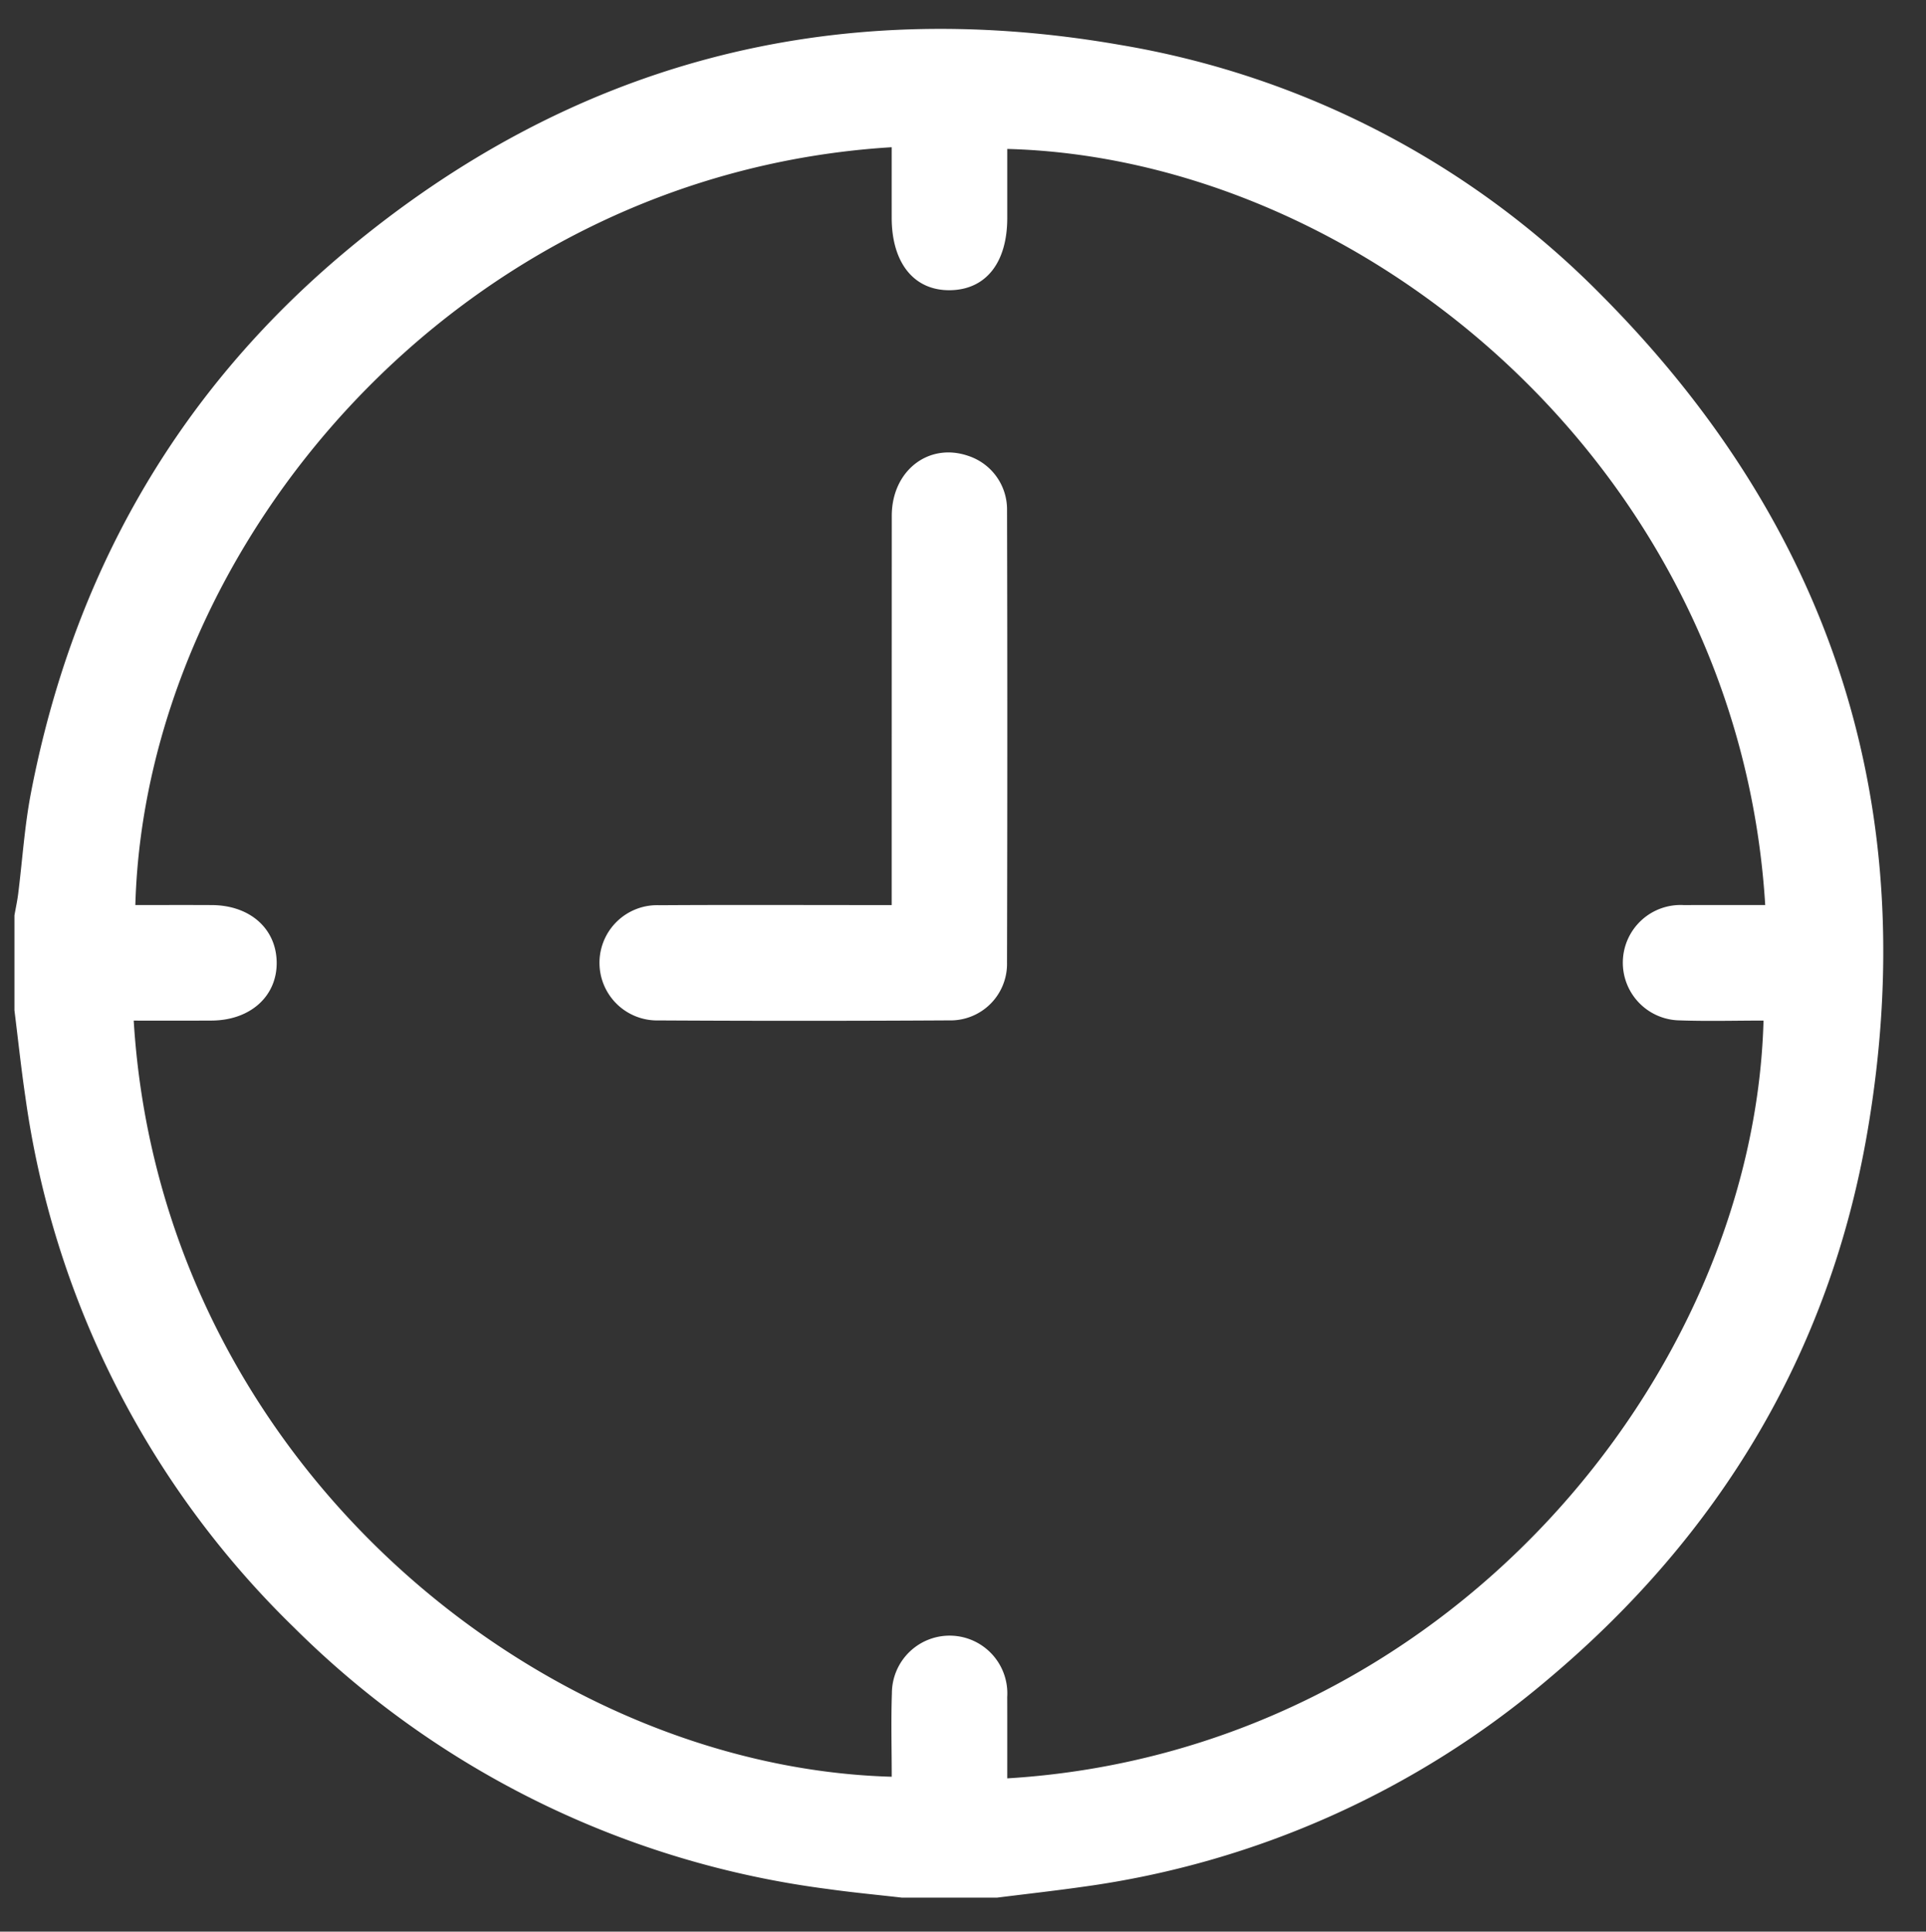
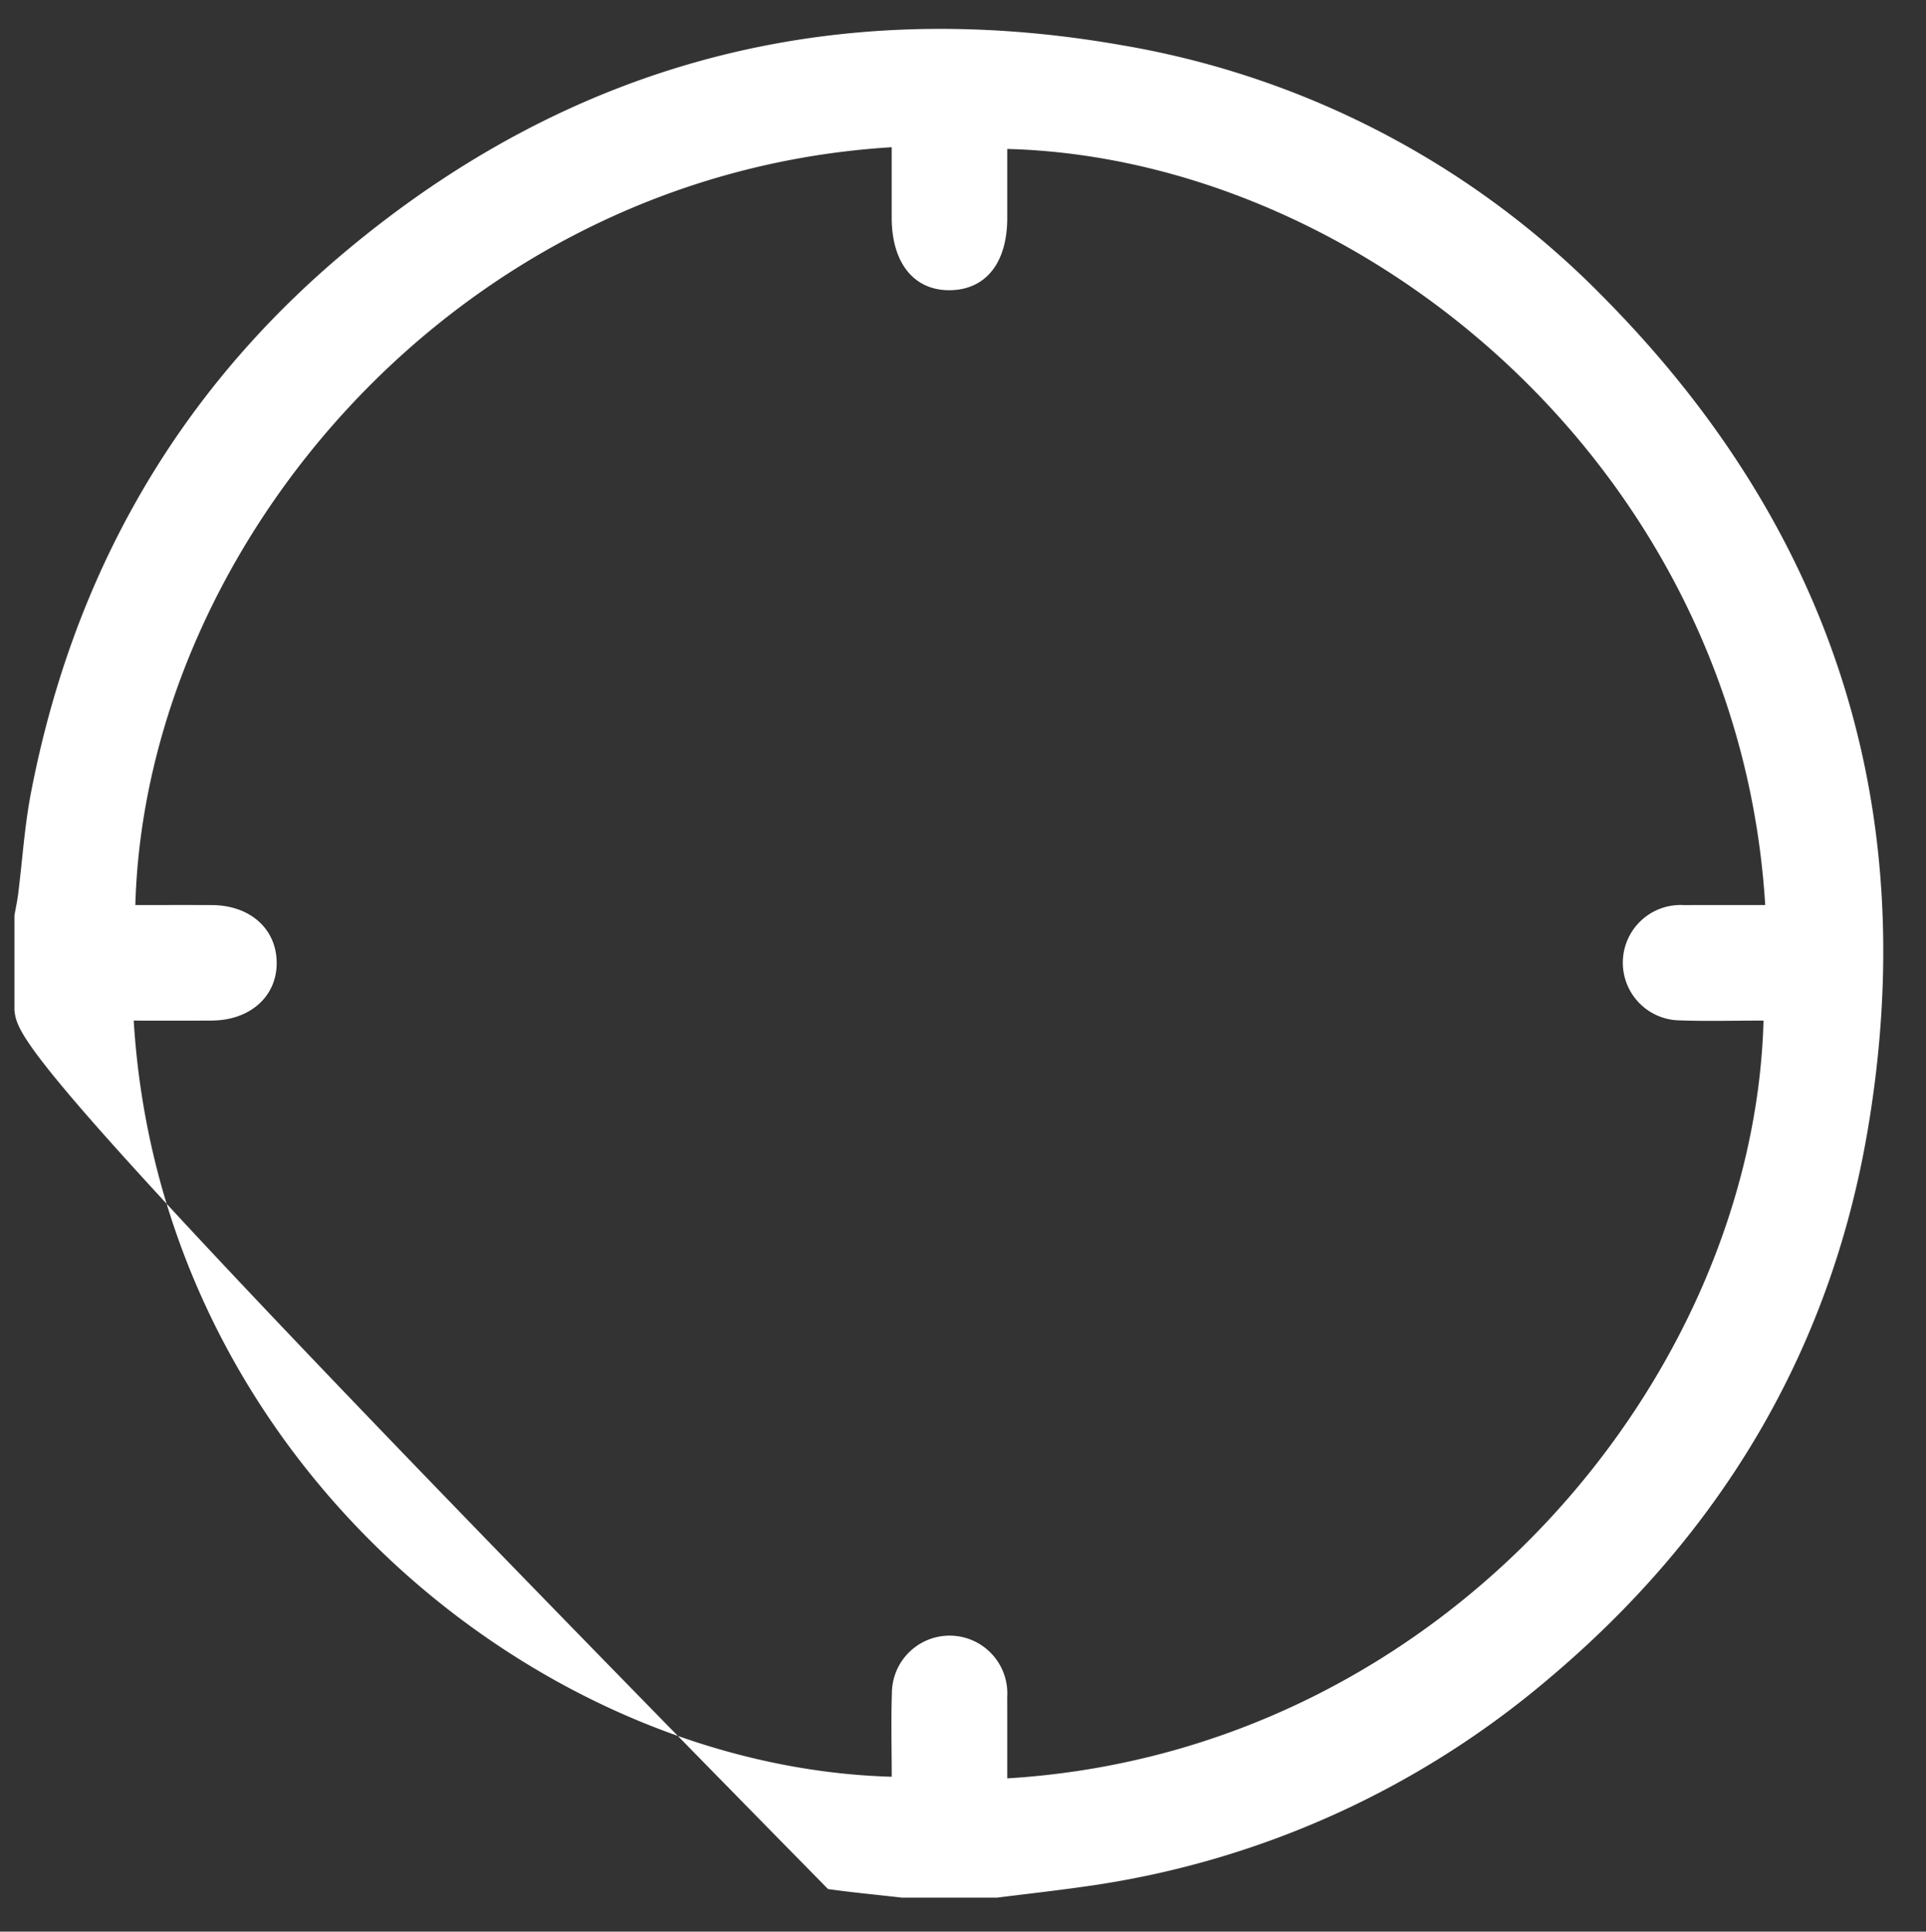
<svg xmlns="http://www.w3.org/2000/svg" id="Layer_1" data-name="Layer 1" viewBox="0 0 133.384 133.787">
  <rect x="0" y="0" width="133.384" height="133.787" fill="#333333" stroke="none" />
  <defs>
    <style>.cls-1{fill:#fff;}</style>
  </defs>
-   <path class="cls-1" d="M1,69.975V63.4c.087-.493.194-.983.257-1.478.295-2.337.442-4.702.887-7.01C5.036,39.899,12.181,27.258,23.905,17.437,39.519,4.356,57.556-.385,77.59,3.113A60.891,60.891,0,0,1,110.918,20.453c16.034,16.133,22.254,35.601,18.398,57.999-2.625,15.25-10.235,27.866-22.08,37.831A62.913,62.913,0,0,1,75.036,130.674c-1.993.284-3.995.507-5.992.758H62.467c-1.708-.197-3.421-.356-5.123-.596A63.962,63.962,0,0,1,20.352,112.713,63.393,63.393,0,0,1,1.756,75.97C1.462,73.978,1.25,71.974,1,69.975Zm8.26.713c1.861,30.422,27.963,51.684,52.496,52.37,0-1.933-.055-3.867.012-5.796a3.997,3.997,0,1,1,7.986.272c.006,1.877.002,3.754.002,5.636,30.293-1.838,51.701-27.832,52.376-52.485-1.934,0-3.868.055-5.798-.013a3.996,3.996,0,1,1,.281-7.985c1.876-.007,3.752-.002,5.634-.002-1.866-30.361-27.906-51.719-52.492-52.369q0,2.394-0,4.785c-.001,3.092-1.477,4.96-3.95,4.999-2.502.04-4.052-1.881-4.053-5.023q-.001-2.438-0-4.88c-30.142,1.845-51.692,27.665-52.381,52.487,1.765,0,3.528-.007,5.292.002,2.635.012,4.457,1.616,4.496,3.944.04,2.364-1.823,4.043-4.511,4.055C12.887,70.695,11.125,70.688,9.26,70.688Z" />
-   <path class="cls-1" d="M61.754,62.687v-1.691q0-12.639.005-25.279c.005-3.112,2.543-5.082,5.284-4.147a3.905,3.905,0,0,1,2.699,3.746q.038,15.673-.002,31.346a3.914,3.914,0,0,1-4.023,4.01q-10.05.059-20.1.003a3.992,3.992,0,1,1,.059-7.979c4.846-.031,9.692-.01,14.538-.01C60.669,62.687,61.125,62.687,61.754,62.687Z" />
+   <path class="cls-1" d="M1,69.975V63.4c.087-.493.194-.983.257-1.478.295-2.337.442-4.702.887-7.01C5.036,39.899,12.181,27.258,23.905,17.437,39.519,4.356,57.556-.385,77.59,3.113A60.891,60.891,0,0,1,110.918,20.453c16.034,16.133,22.254,35.601,18.398,57.999-2.625,15.25-10.235,27.866-22.08,37.831A62.913,62.913,0,0,1,75.036,130.674c-1.993.284-3.995.507-5.992.758H62.467c-1.708-.197-3.421-.356-5.123-.596C1.462,73.978,1.25,71.974,1,69.975Zm8.26.713c1.861,30.422,27.963,51.684,52.496,52.37,0-1.933-.055-3.867.012-5.796a3.997,3.997,0,1,1,7.986.272c.006,1.877.002,3.754.002,5.636,30.293-1.838,51.701-27.832,52.376-52.485-1.934,0-3.868.055-5.798-.013a3.996,3.996,0,1,1,.281-7.985c1.876-.007,3.752-.002,5.634-.002-1.866-30.361-27.906-51.719-52.492-52.369q0,2.394-0,4.785c-.001,3.092-1.477,4.96-3.95,4.999-2.502.04-4.052-1.881-4.053-5.023q-.001-2.438-0-4.88c-30.142,1.845-51.692,27.665-52.381,52.487,1.765,0,3.528-.007,5.292.002,2.635.012,4.457,1.616,4.496,3.944.04,2.364-1.823,4.043-4.511,4.055C12.887,70.695,11.125,70.688,9.26,70.688Z" />
</svg>